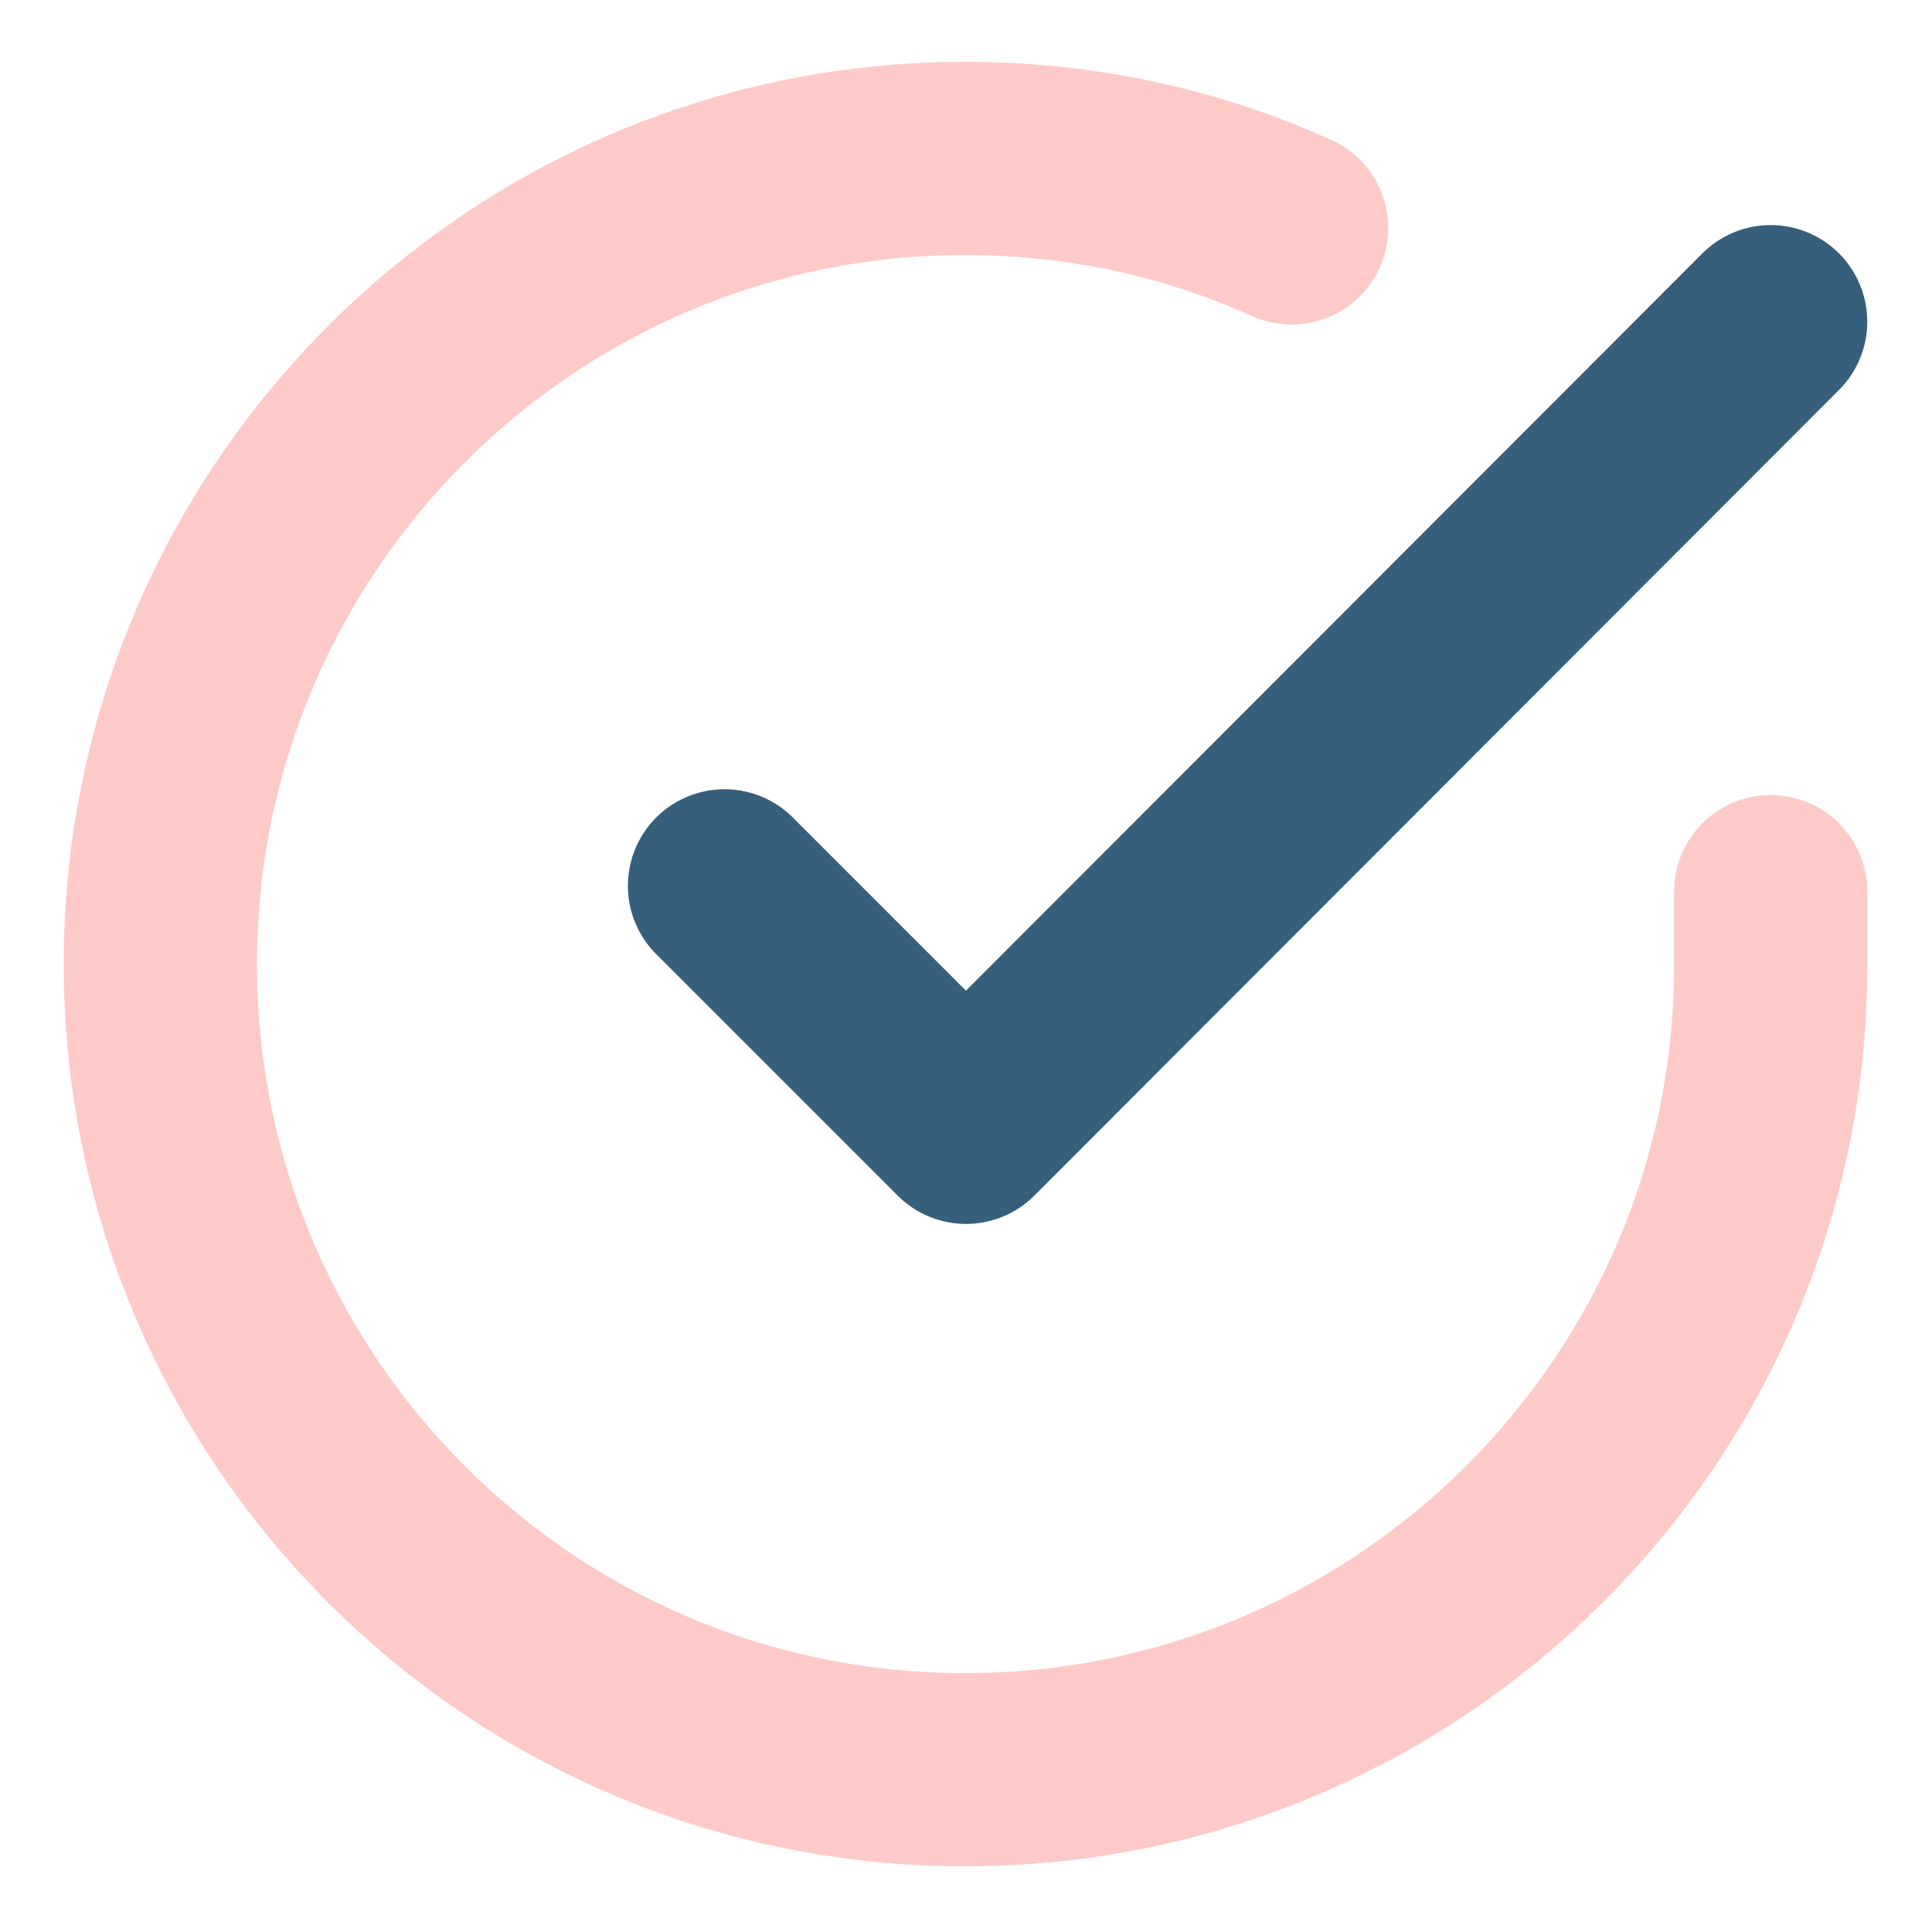
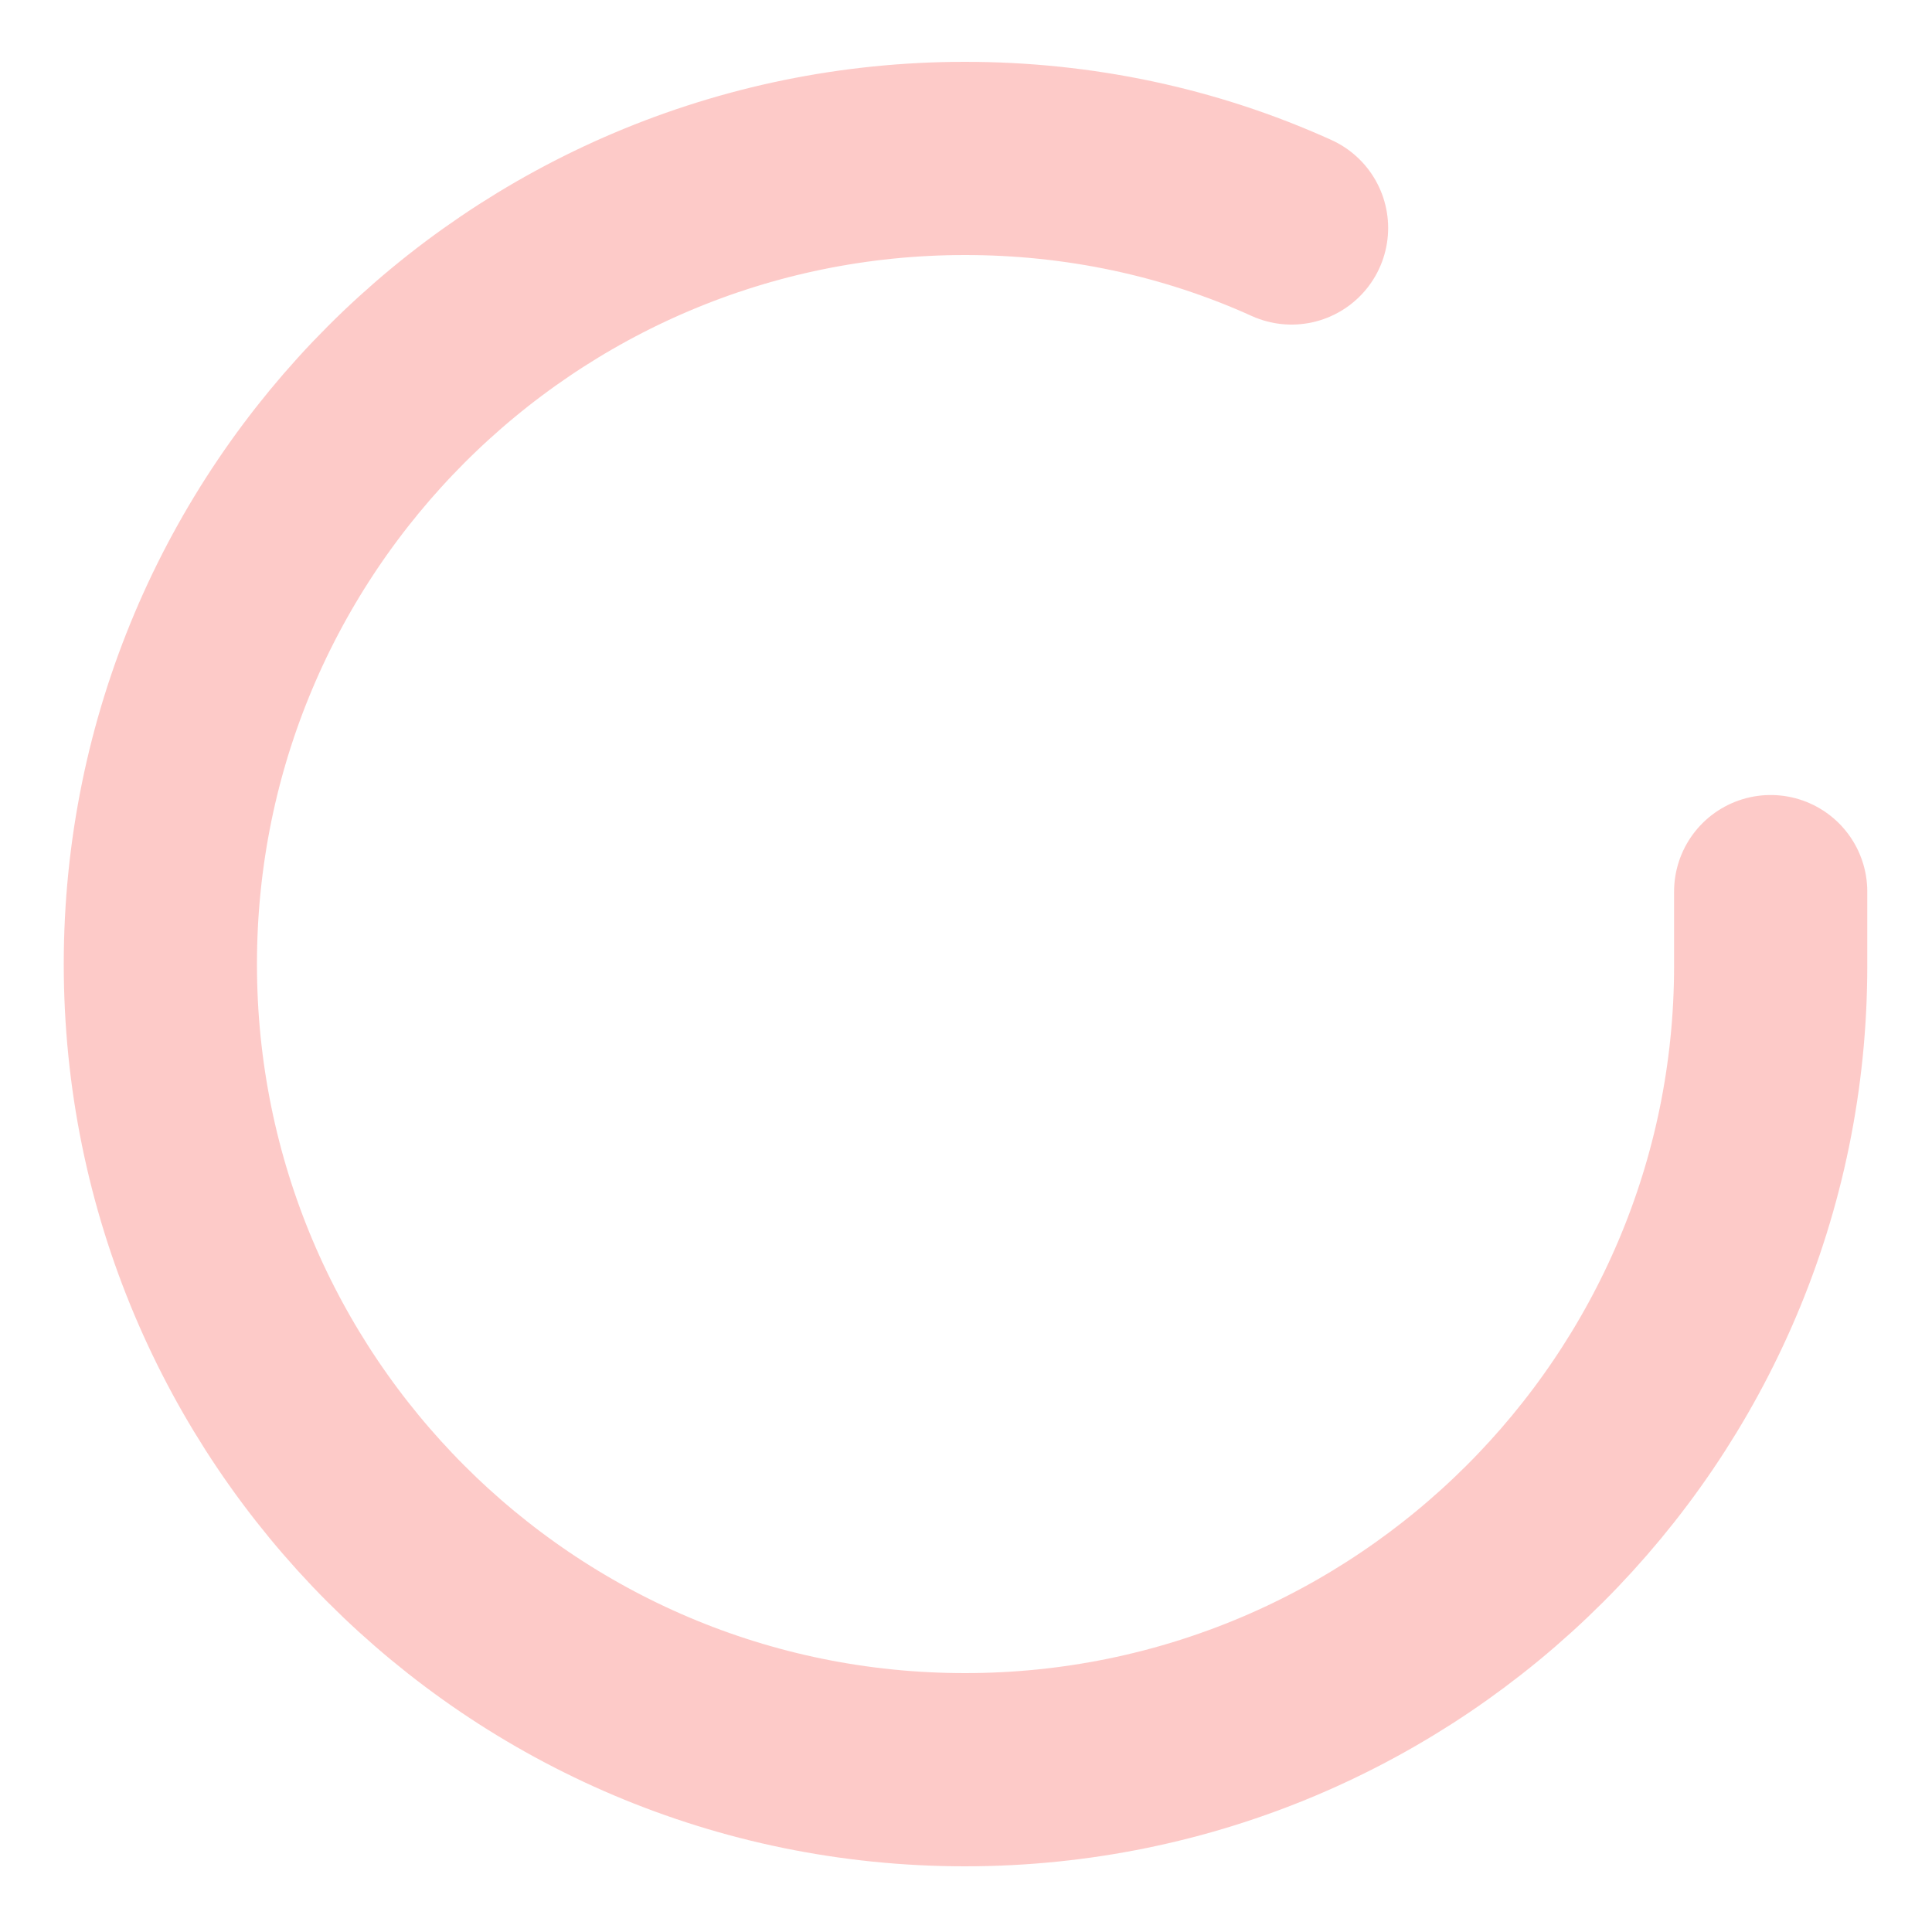
<svg xmlns="http://www.w3.org/2000/svg" id="Layer_1" version="1.1" viewBox="0 0 20 20">
  <defs>
    <style>
      .st0, .st1, .st2 {
        fill: none;
      }

      .st1 {
        stroke: #365f7b;
      }

      .st1, .st2 {
        stroke-linecap: round;
        stroke-linejoin: round;
        stroke-width: 2px;
      }

      .st2 {
        stroke: #fc9793;
        stroke-opacity: .5;
      }

      .st3 {
        clip-path: url(#clippath);
      }
    </style>
    <clipPath id="clippath">
      <rect class="st0" width="20" height="20" />
    </clipPath>
  </defs>
  <g class="st3">
    <g>
-       <path class="st2" d="M18.33,9.23v.77h0c0,4.59-3.74,8.32-8.34,8.32-4.61,0-8.33-3.74-8.33-8.34S5.39,1.64,9.99,1.64c1.17,0,2.32.24,3.38.72" />
-       <path class="st1" d="M18.33,3.33l-8.33,8.34-2.5-2.5" />
+       <path class="st2" d="M18.33,9.23v.77c0,4.59-3.74,8.32-8.34,8.32-4.61,0-8.33-3.74-8.33-8.34S5.39,1.64,9.99,1.64c1.17,0,2.32.24,3.38.72" />
    </g>
  </g>
</svg>